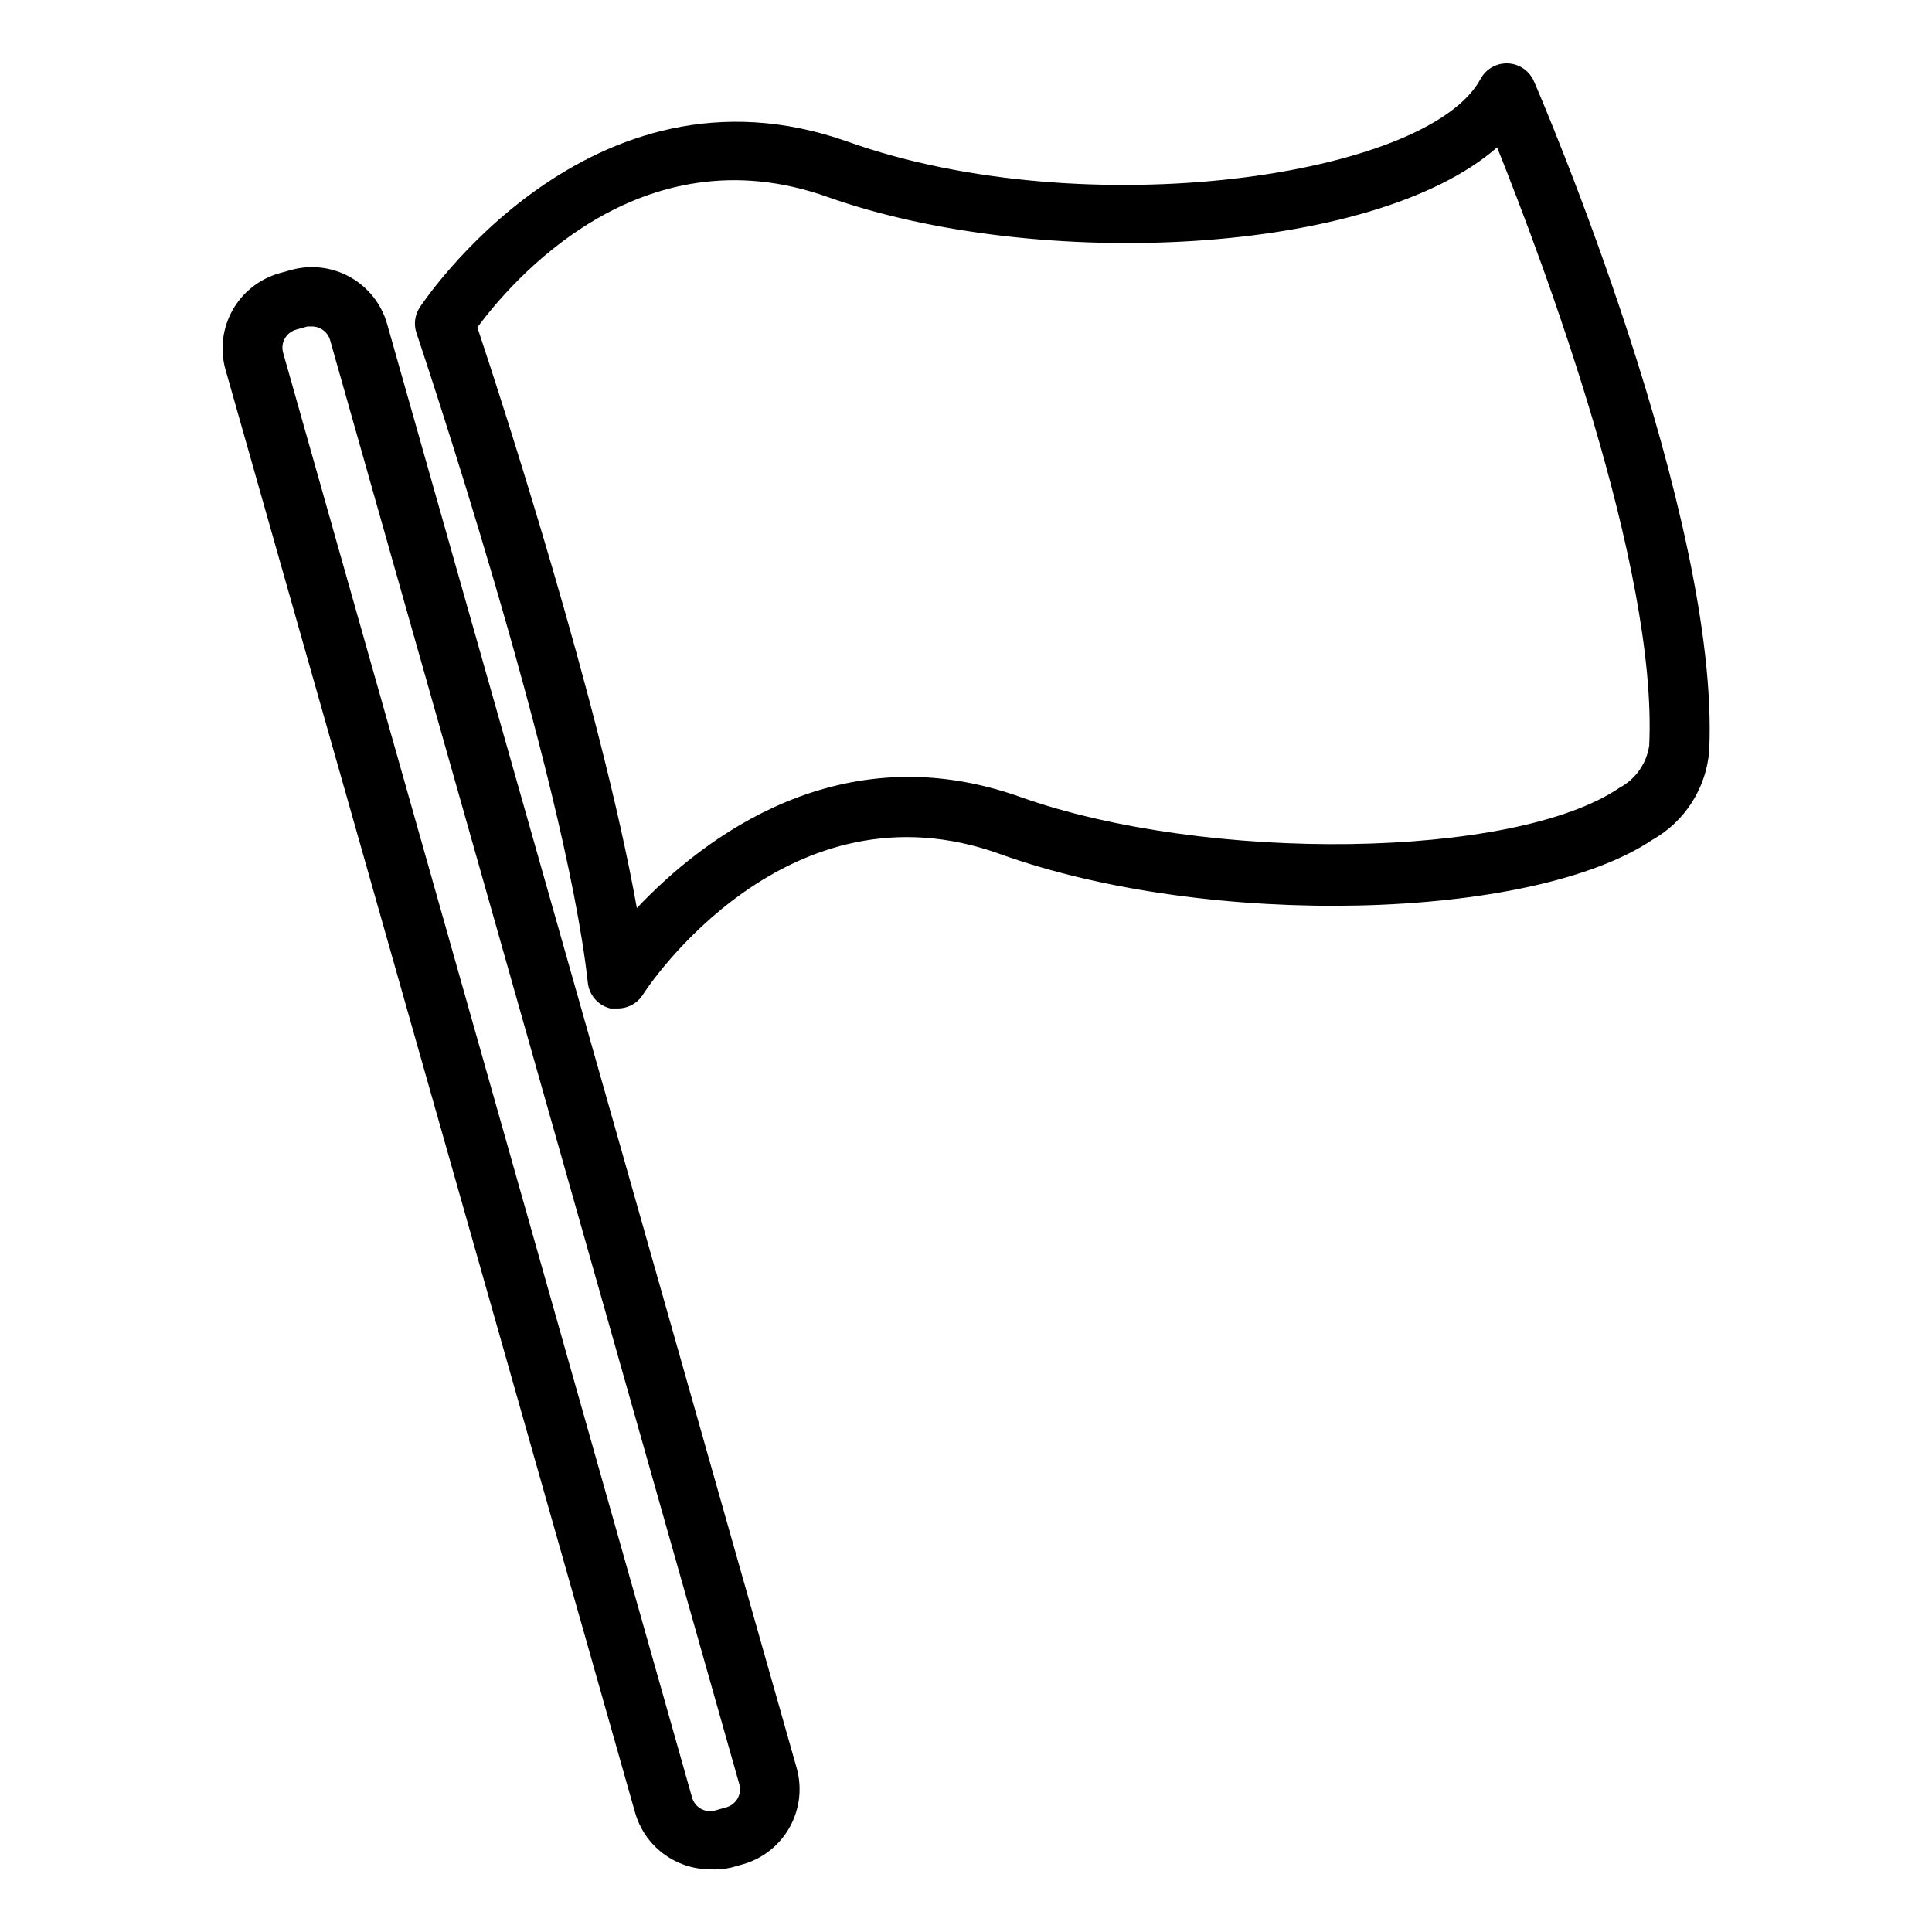
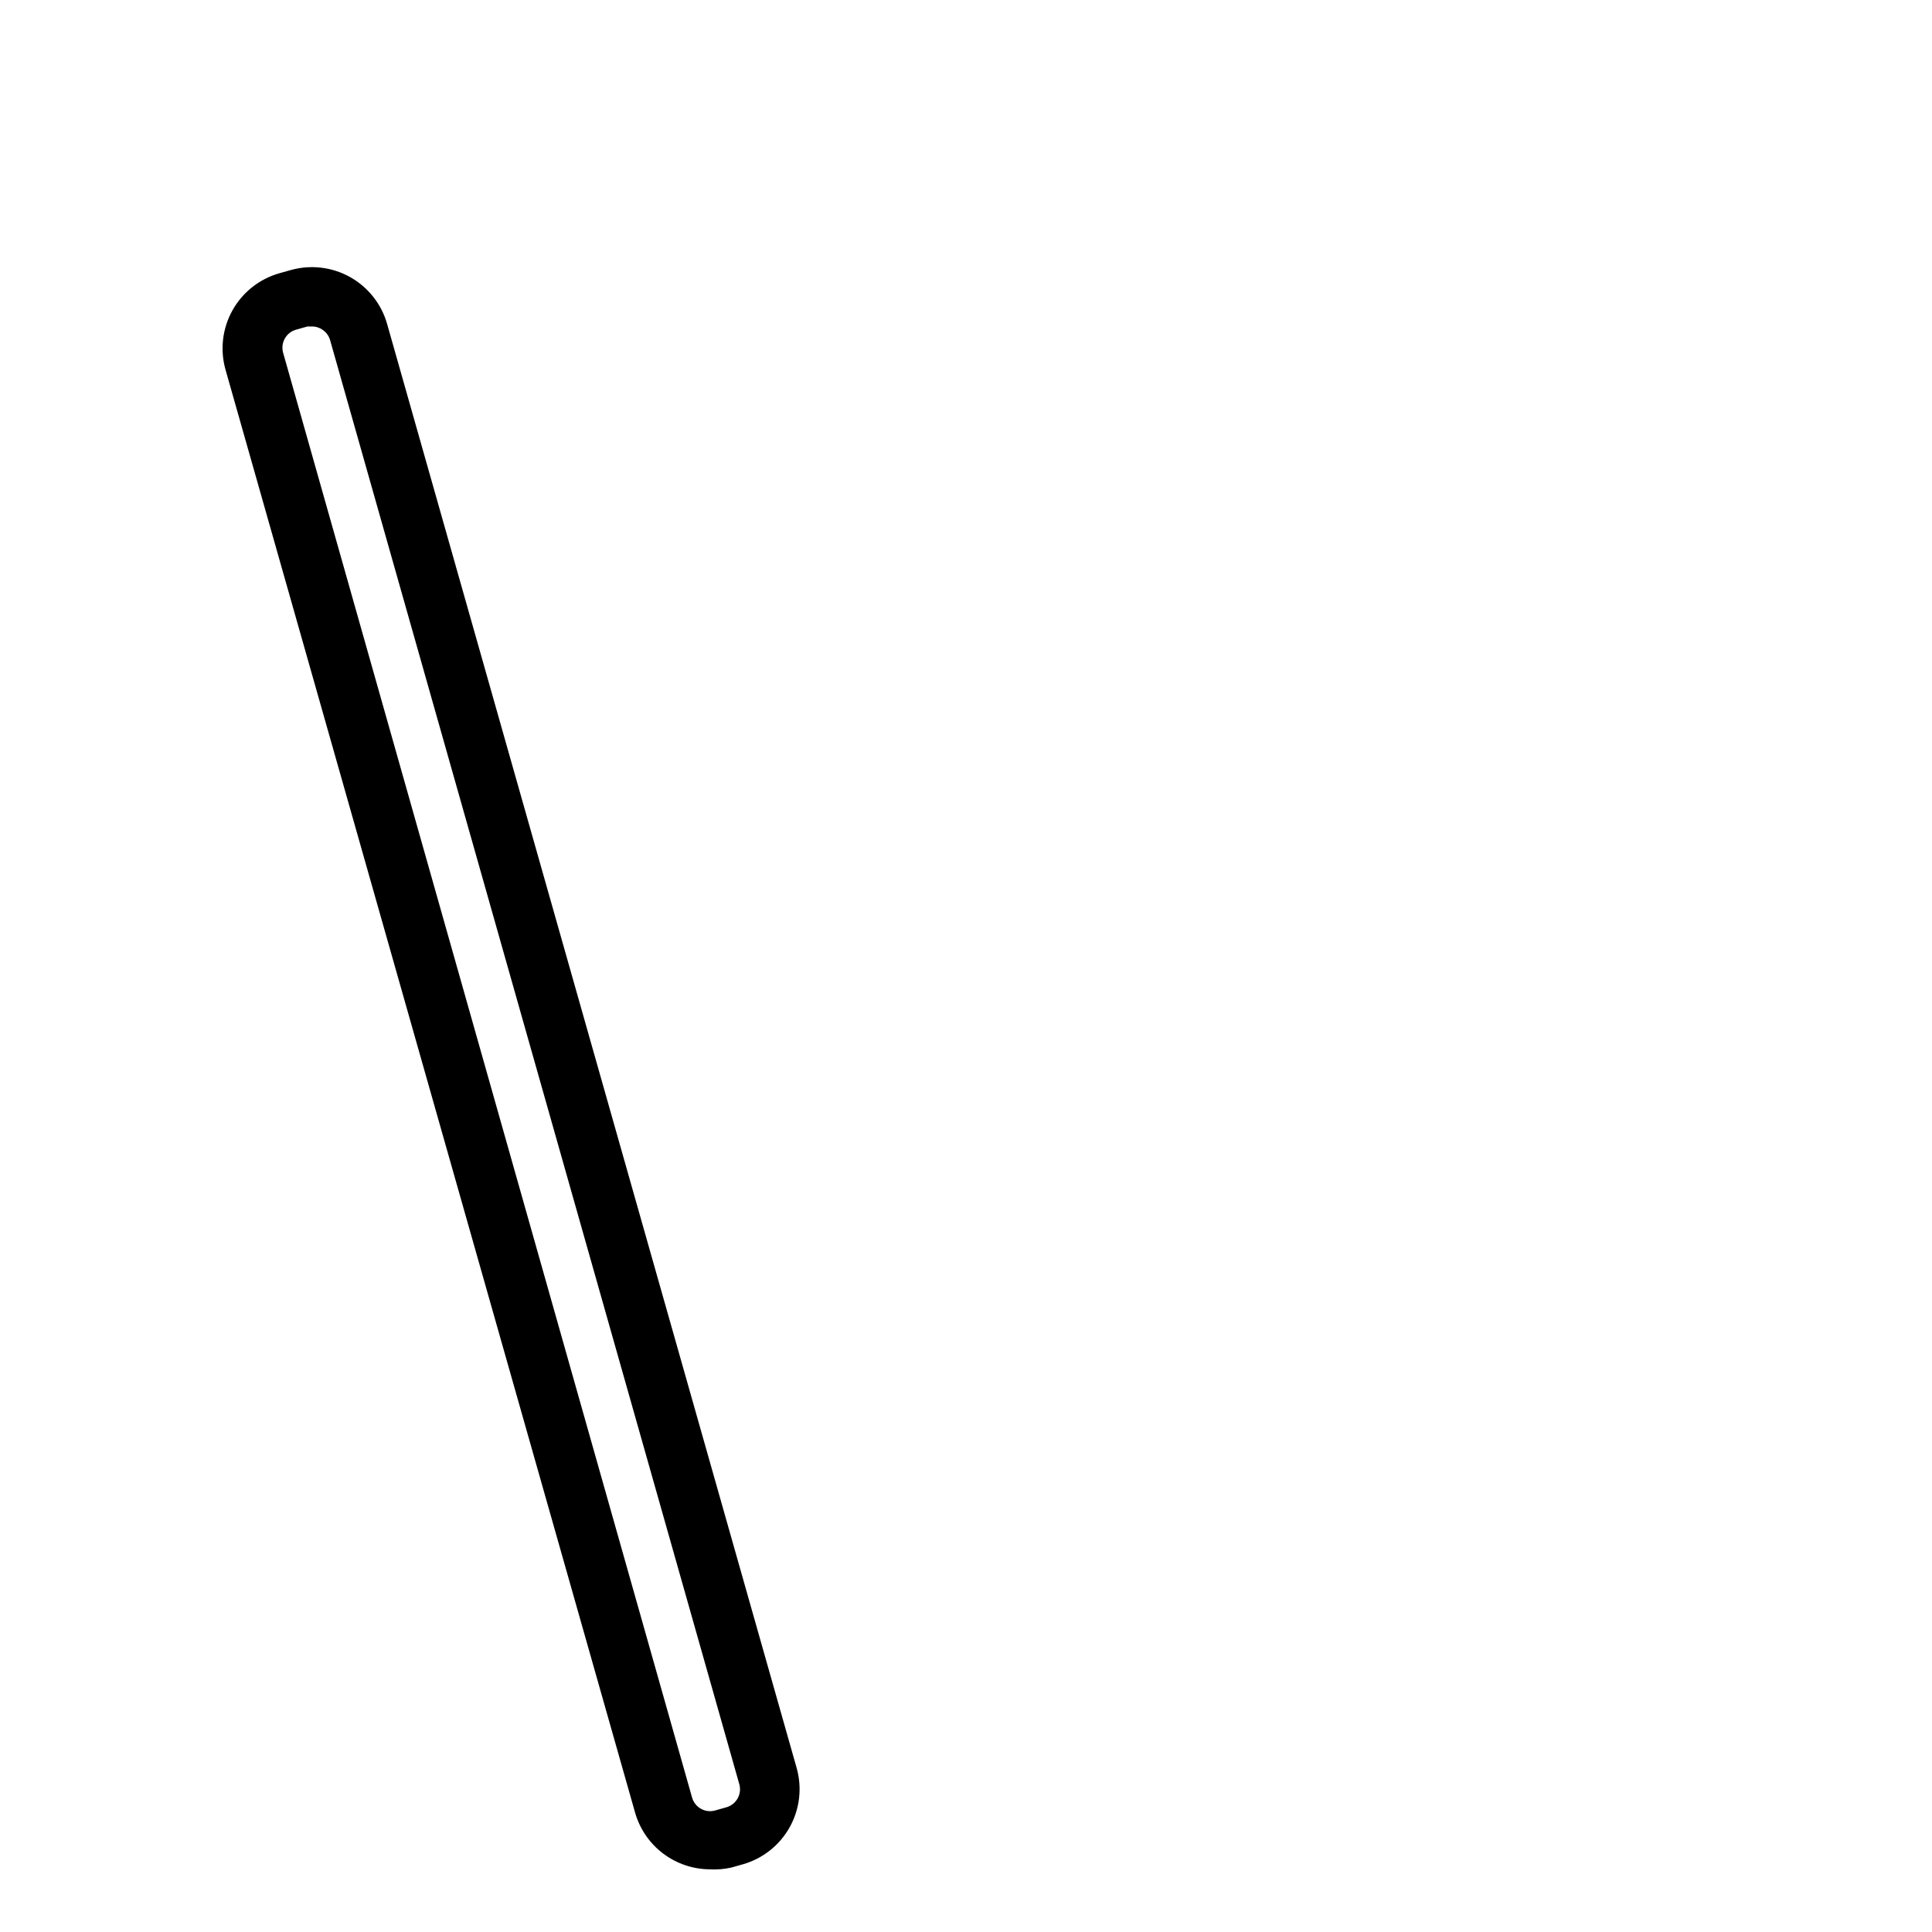
<svg xmlns="http://www.w3.org/2000/svg" fill="#000000" width="800px" height="800px" version="1.1" viewBox="144 144 512 512">
  <g>
-     <path d="m307.58 411.25h-1.812c-3.219-0.773-5.609-3.477-5.981-6.769-6.141-55.578-45.027-171.06-45.422-172.24-0.758-2.269-0.438-4.762 0.863-6.769 0.473-0.707 44.949-68.25 113.44-43.926 62.977 22.434 153.74 9.289 167.68-16.609 1.43-2.664 4.262-4.273 7.281-4.137 3.019 0.133 5.695 1.984 6.887 4.766 2.047 4.644 49.359 115.17 46.445 177.36-0.766 9.887-6.402 18.742-15.035 23.617-32.117 21.57-117.69 23.617-172.71 3.856-56.445-20.543-93.523 34.875-95.016 37.473-1.5 2.164-3.984 3.434-6.613 3.383zm-37.078-180.5c6.219 18.656 32.59 99.738 42.273 153.9 17.555-18.578 53.766-46.523 101.63-29.441 49.355 17.555 130.91 16.531 158.78-2.441 4.246-2.266 7.168-6.414 7.871-11.176 2.281-47.23-28.184-128.31-40.305-158.54-32.906 28.809-121.7 32.902-177.43 13.145-49.91-17.789-84.074 22.75-92.812 34.559z" />
    <path d="m332.14 639.39c-4.488-0.016-8.852-1.492-12.43-4.203-3.578-2.711-6.176-6.516-7.406-10.832l-108.55-382.42c-1.48-5.273-0.812-10.914 1.855-15.695 2.672-4.781 7.125-8.309 12.391-9.812l3.07-0.867v0.004c5.273-1.48 10.914-0.812 15.695 1.855 4.781 2.672 8.309 7.125 9.812 12.391l108.55 382.74c1.48 5.273 0.812 10.914-1.859 15.695s-7.125 8.309-12.391 9.809l-3.07 0.867c-1.855 0.418-3.766 0.578-5.668 0.473zm6.613-9.211m-111.94-399.66h-1.34l-3.07 0.867 0.004-0.004c-2.59 0.762-4.094 3.457-3.387 6.062l108.4 382.97c0.762 2.59 3.457 4.098 6.062 3.387l3.07-0.867c2.59-0.762 4.094-3.457 3.383-6.062l-108.48-382.82c-0.645-2.074-2.547-3.504-4.723-3.539z" />
  </g>
</svg>